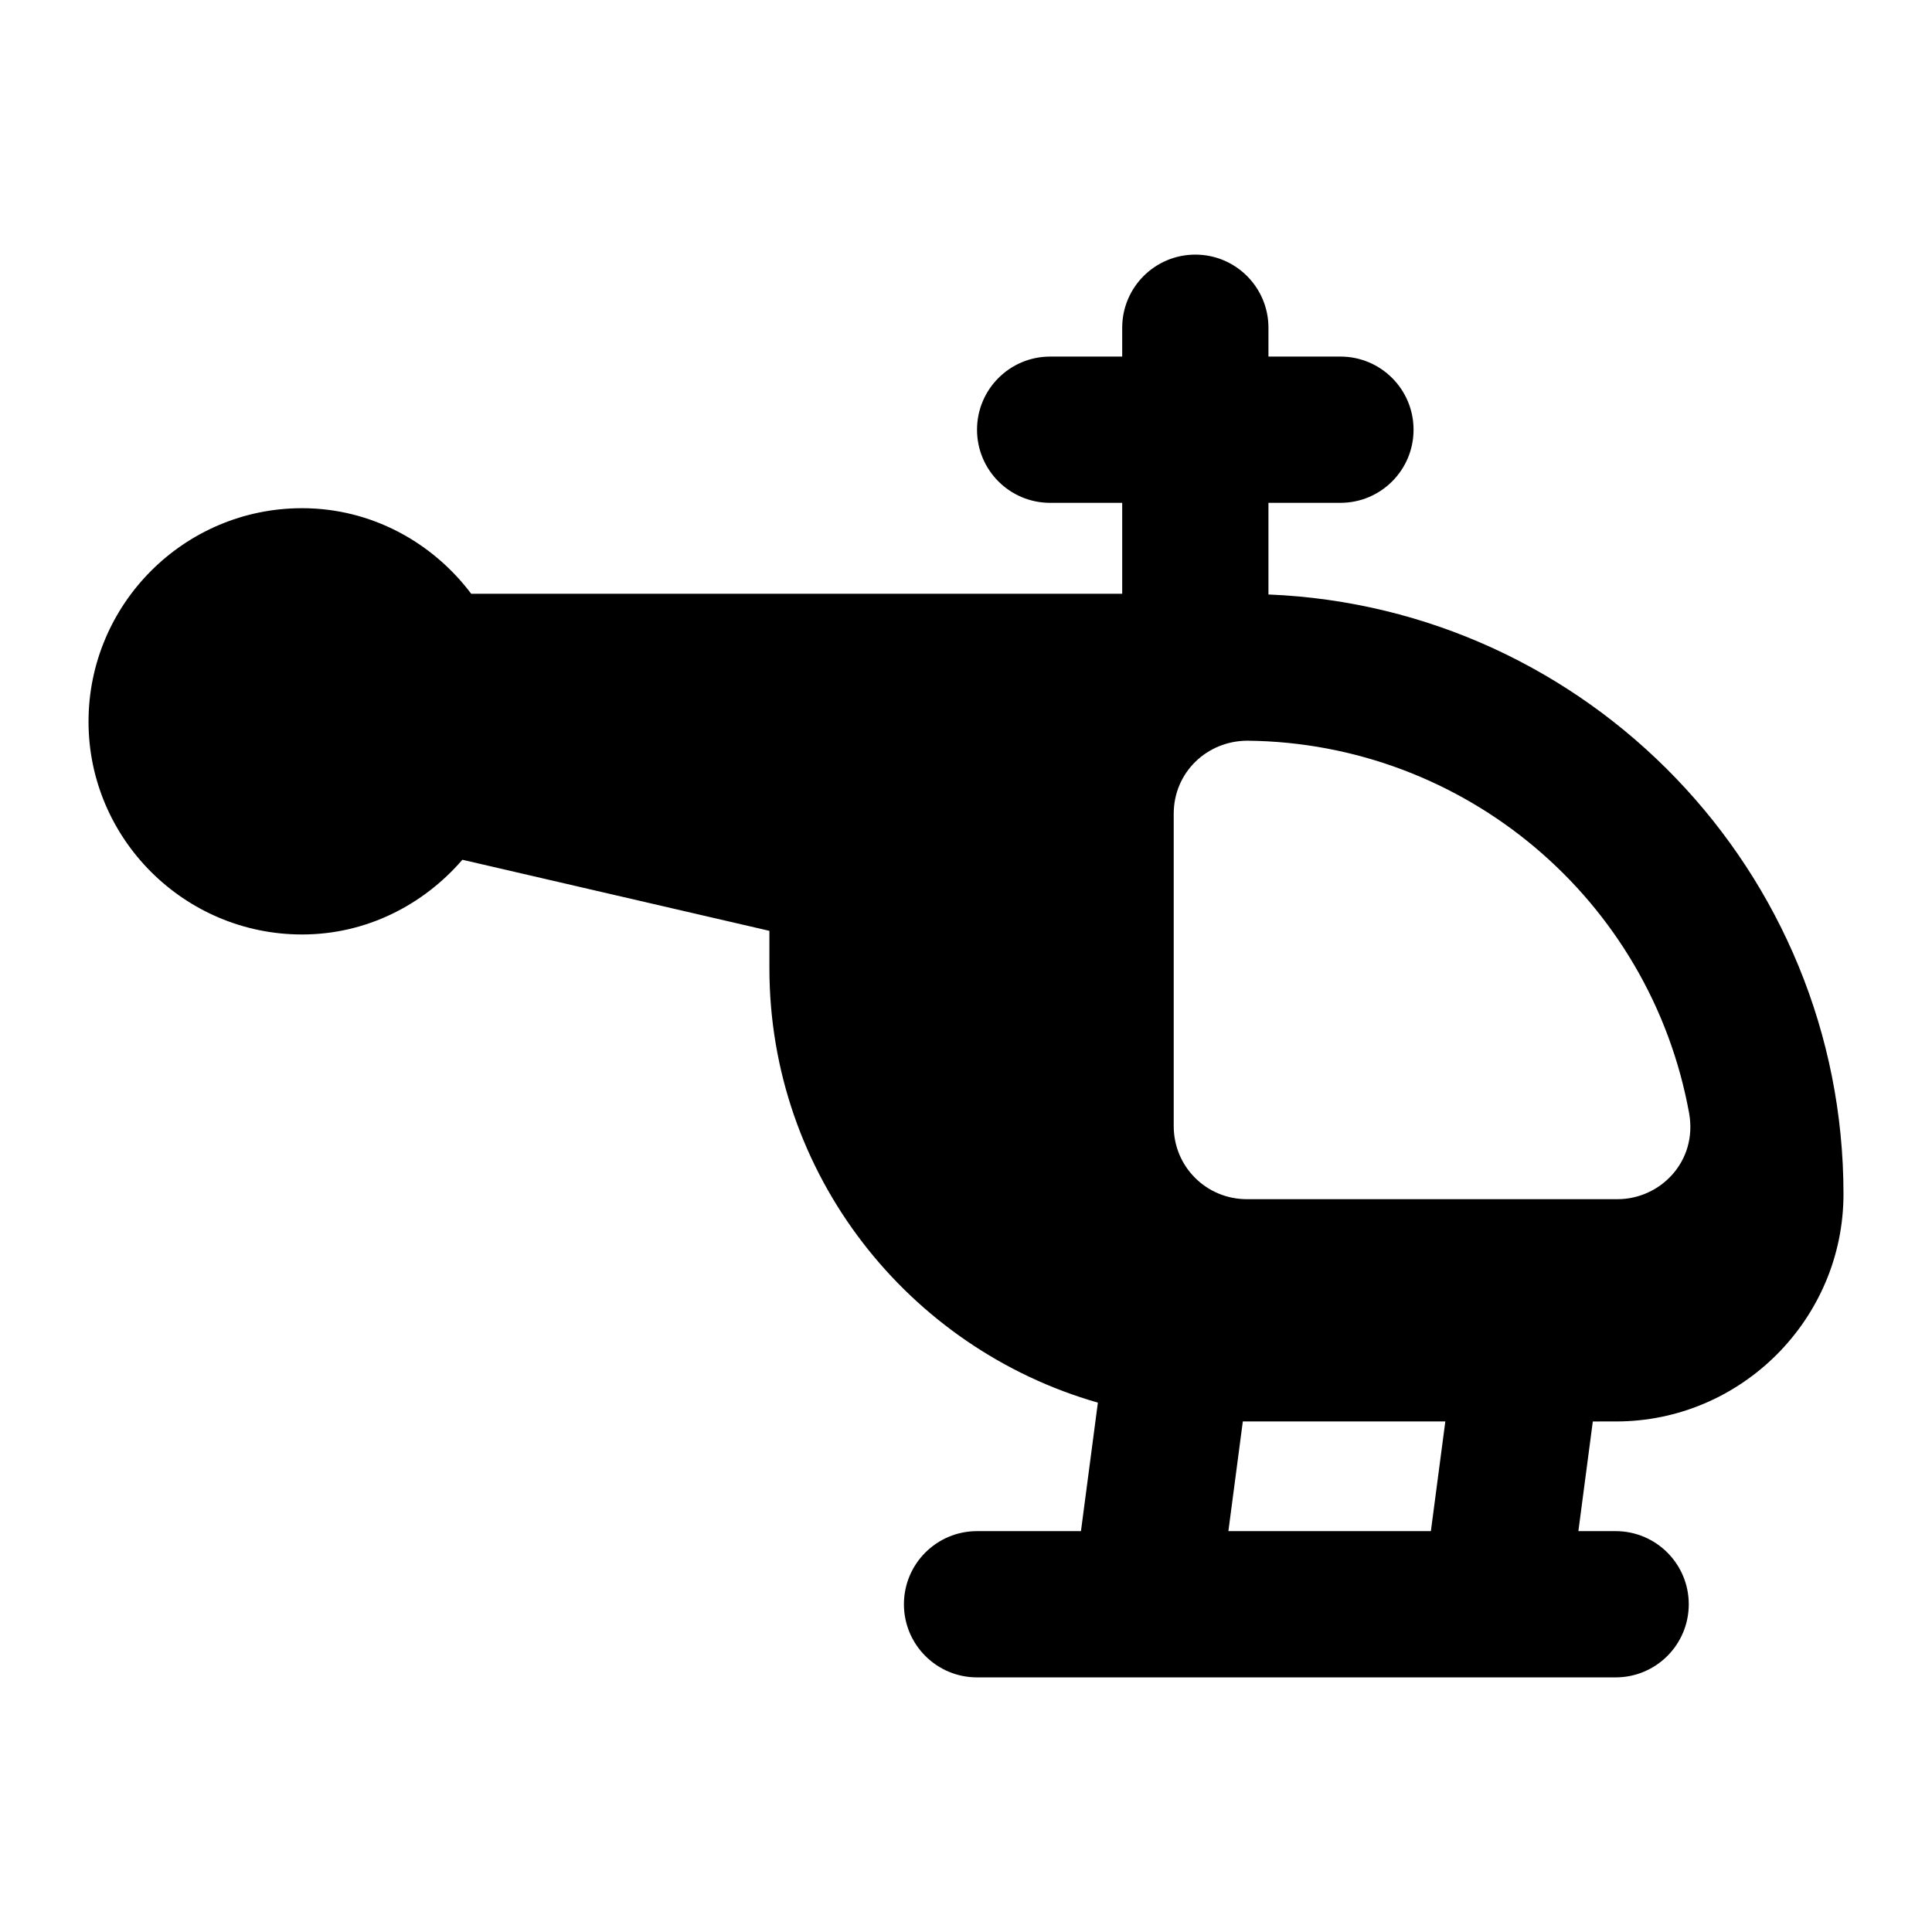
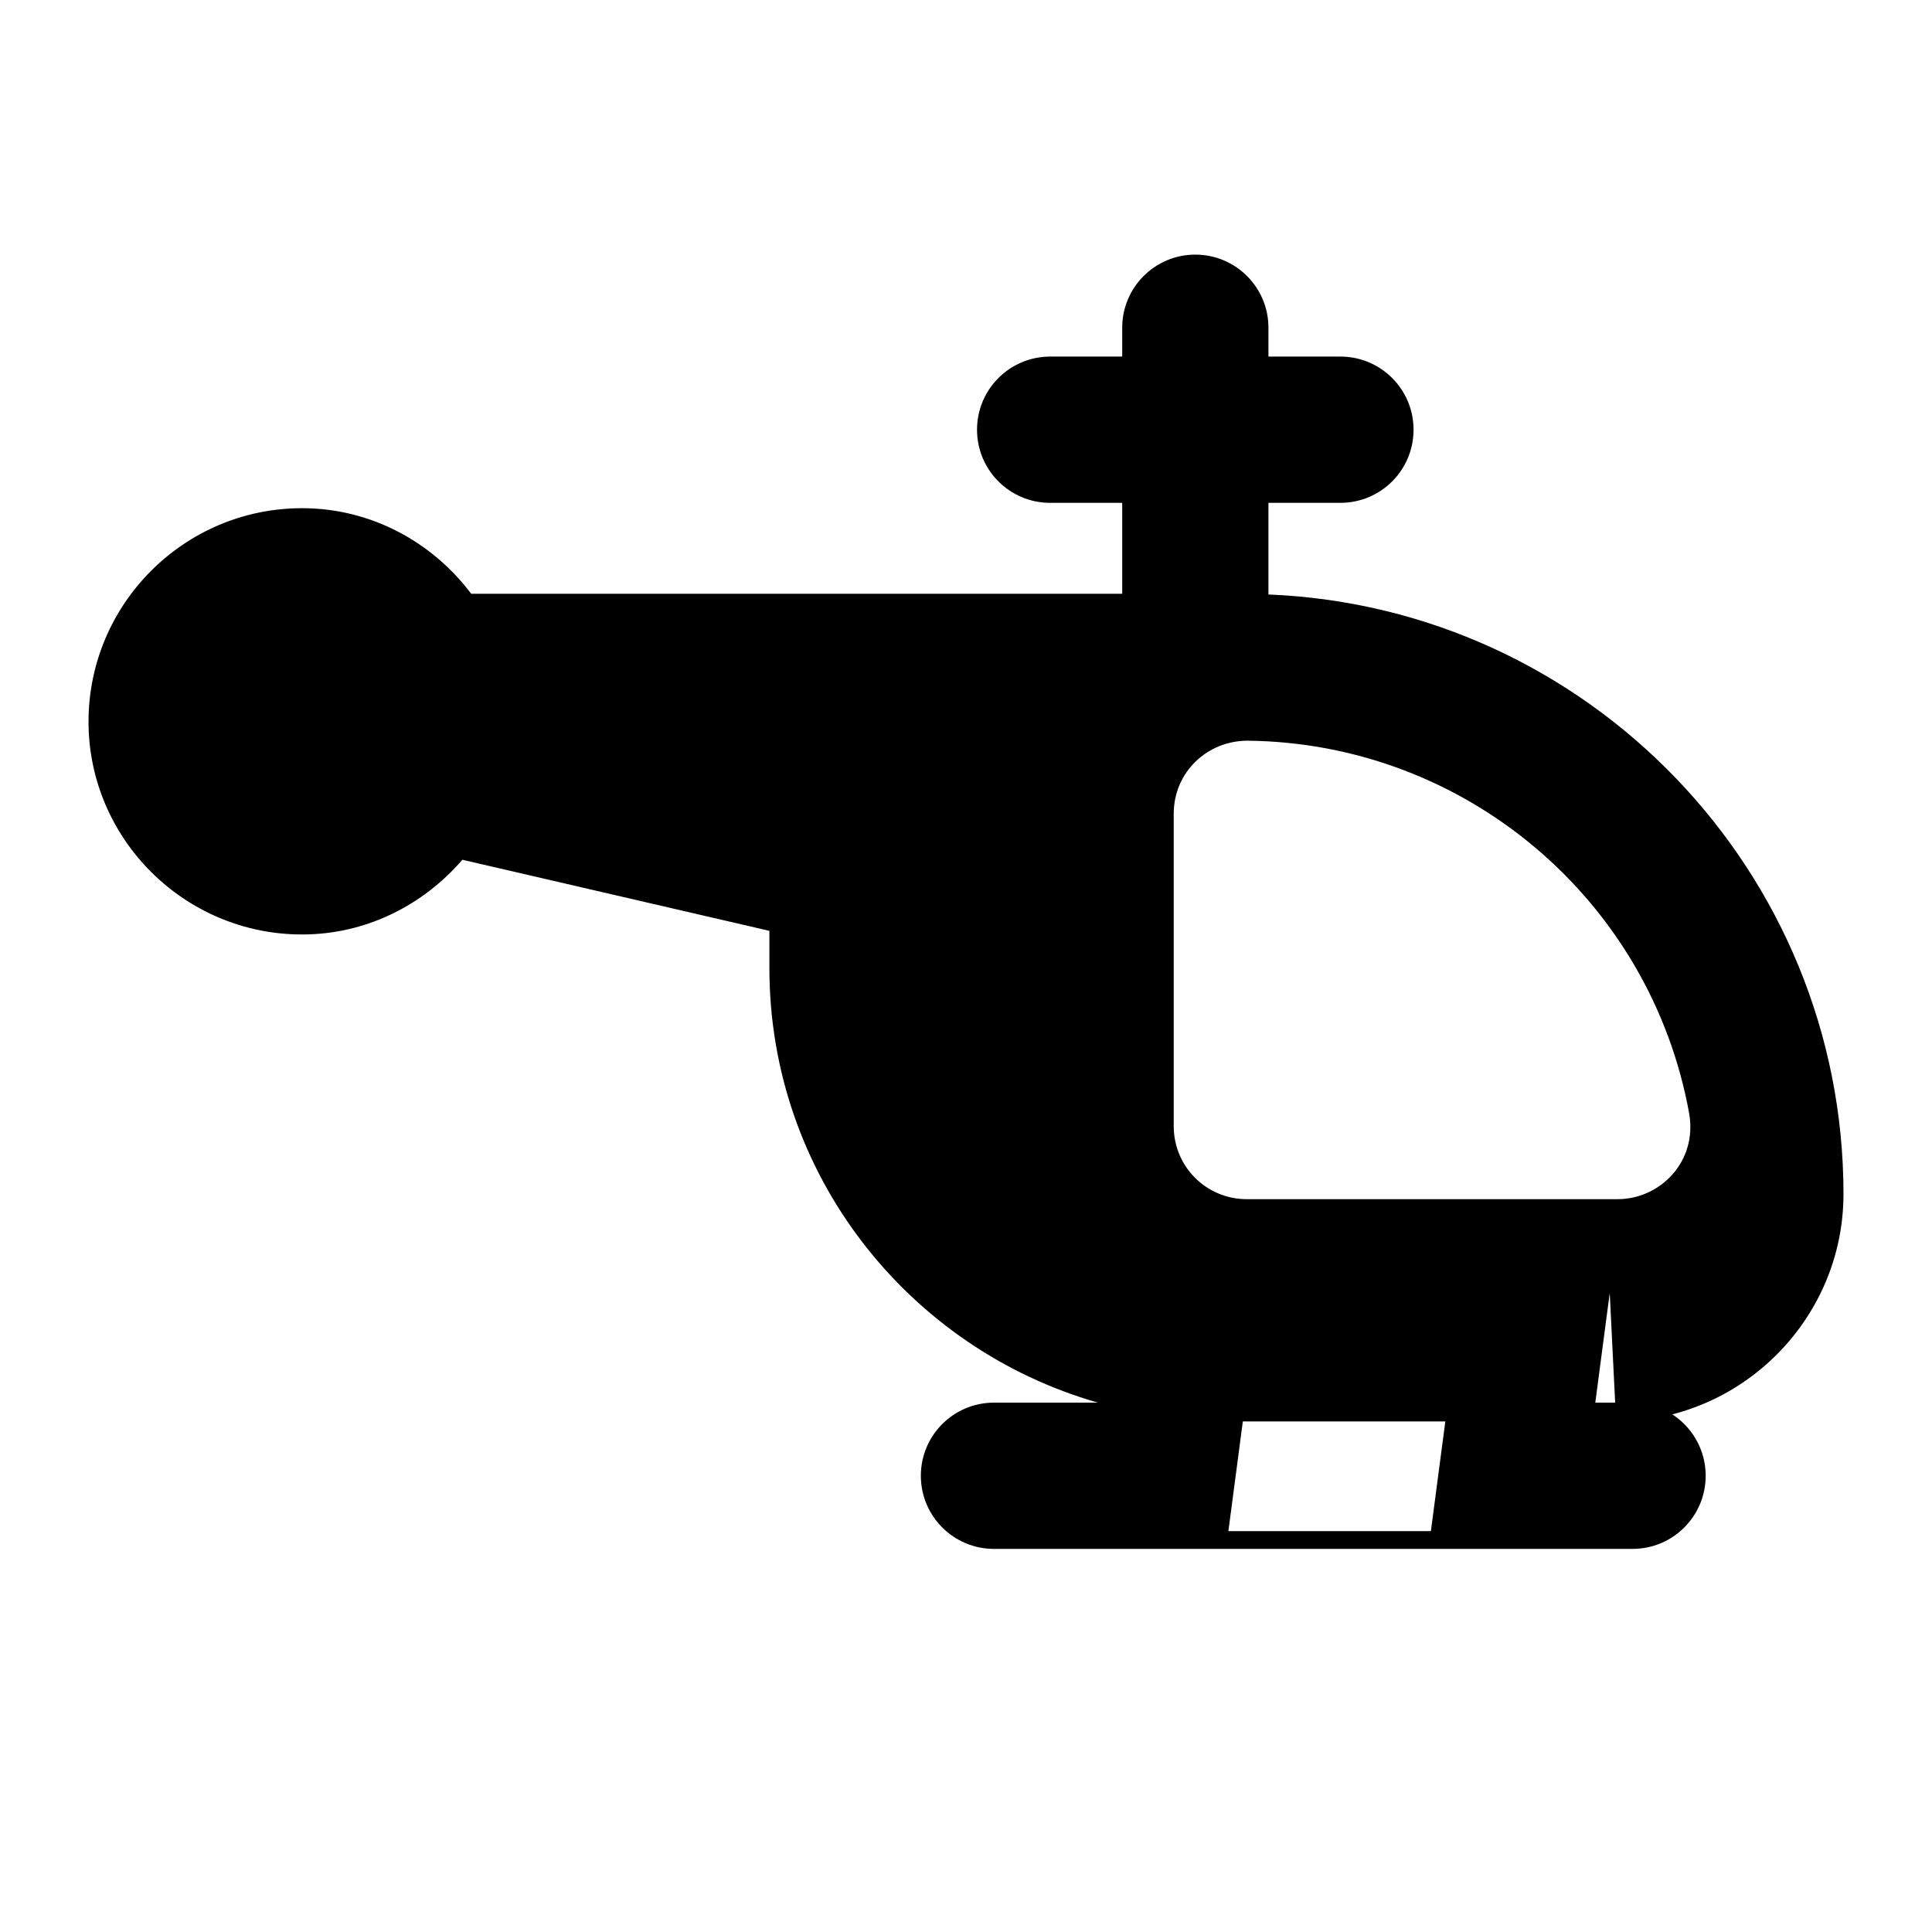
<svg xmlns="http://www.w3.org/2000/svg" fill="#000000" width="800px" height="800px" version="1.1" viewBox="144 144 512 512">
-   <path d="m572.28 520.7c33.137 0 60.262-27.129 60.262-60.262 0-85.453-67.625-155.41-152.3-158.89-0.031-0.004-0.059 0-0.09-0.004v-24.289h19.074c10.711 0 19.379-8.676 19.379-19.379 0-10.699-8.668-19.379-19.379-19.379h-19.074v-7.641c0-10.699-8.668-19.379-19.379-19.379-10.711 0-19.379 8.676-19.379 19.379v7.644h-19.094c-10.711 0-19.379 8.676-19.379 19.379 0 10.699 8.668 19.379 19.379 19.379h19.094v24.098l-172.52-0.004c-10.316-13.684-26.516-22.676-44.832-22.676-31.199 0-56.582 25.383-56.582 56.582 0 31.004 25.383 56.387 56.582 56.387 17.004 0 32.129-7.793 42.492-19.801l0.172 0.039 81.191 18.797v9.883c0 54.719 36.836 100.77 87.051 115.15l-4.484 34.051h-27.535c-10.711 0-19.379 8.676-19.379 19.379 0 10.699 8.668 19.379 19.379 19.379h169.23c10.711 0 19.379-8.676 19.379-19.379 0-10.699-8.668-19.379-19.379-19.379h-9.875l3.828-29.062zm19.375-81.578c2.195 12.727-7.699 22.672-18.988 22.672h-98.242c-10.656 0-19.379-8.527-19.379-19.379v-82.742c0-11.047 8.883-19.379 19.57-19.379 57.551 0.586 106.77 42.055 117.04 98.828zm-68.457 110.64h-53.664l3.828-29.062h53.664z" />
+   <path d="m572.28 520.7c33.137 0 60.262-27.129 60.262-60.262 0-85.453-67.625-155.41-152.3-158.89-0.031-0.004-0.059 0-0.09-0.004v-24.289h19.074c10.711 0 19.379-8.676 19.379-19.379 0-10.699-8.668-19.379-19.379-19.379h-19.074v-7.641c0-10.699-8.668-19.379-19.379-19.379-10.711 0-19.379 8.676-19.379 19.379v7.644h-19.094c-10.711 0-19.379 8.676-19.379 19.379 0 10.699 8.668 19.379 19.379 19.379h19.094v24.098l-172.52-0.004c-10.316-13.684-26.516-22.676-44.832-22.676-31.199 0-56.582 25.383-56.582 56.582 0 31.004 25.383 56.387 56.582 56.387 17.004 0 32.129-7.793 42.492-19.801l0.172 0.039 81.191 18.797v9.883c0 54.719 36.836 100.77 87.051 115.15h-27.535c-10.711 0-19.379 8.676-19.379 19.379 0 10.699 8.668 19.379 19.379 19.379h169.23c10.711 0 19.379-8.676 19.379-19.379 0-10.699-8.668-19.379-19.379-19.379h-9.875l3.828-29.062zm19.375-81.578c2.195 12.727-7.699 22.672-18.988 22.672h-98.242c-10.656 0-19.379-8.527-19.379-19.379v-82.742c0-11.047 8.883-19.379 19.57-19.379 57.551 0.586 106.77 42.055 117.04 98.828zm-68.457 110.64h-53.664l3.828-29.062h53.664z" />
</svg>